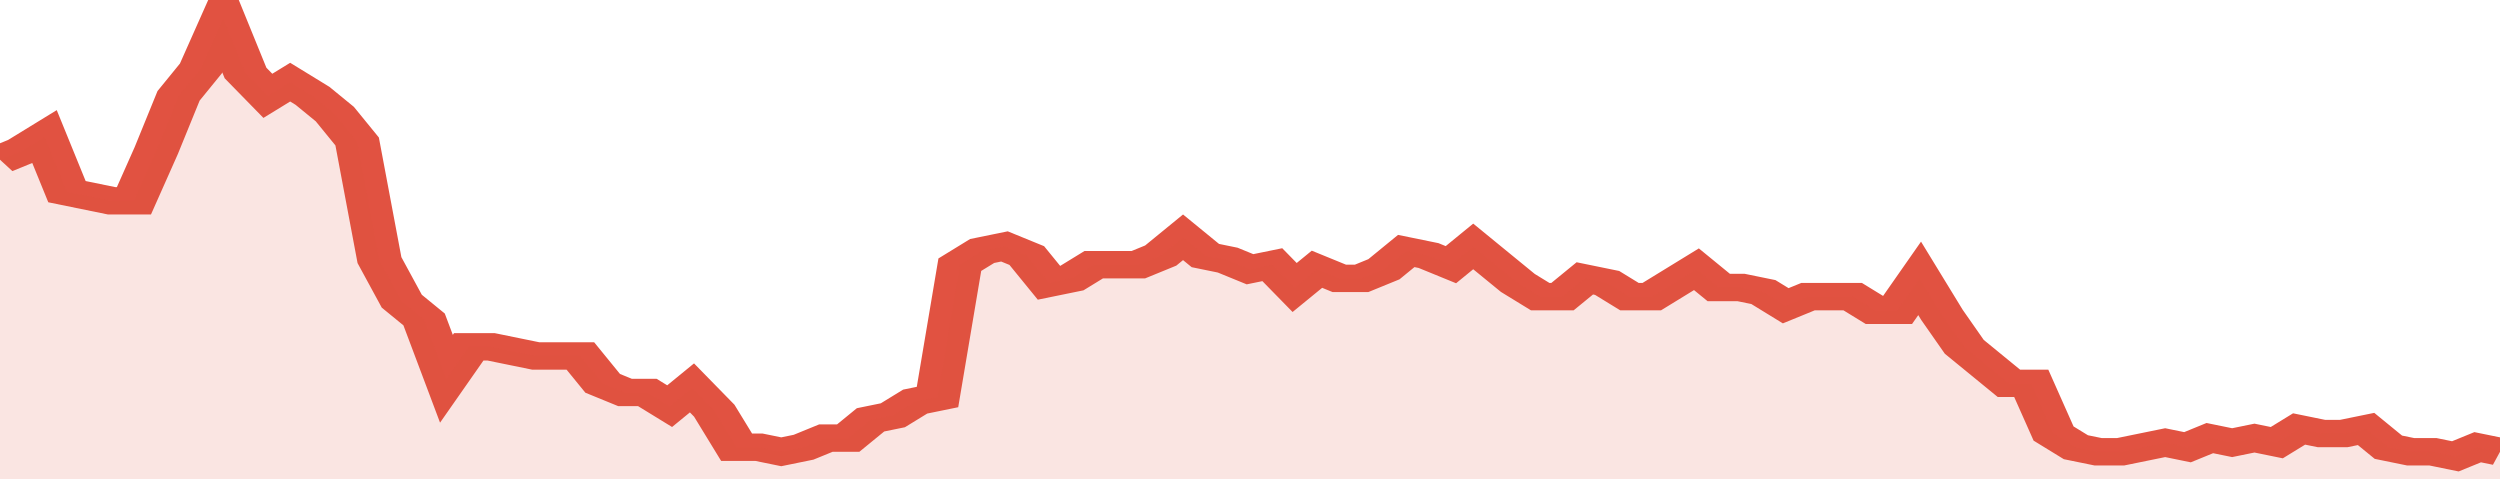
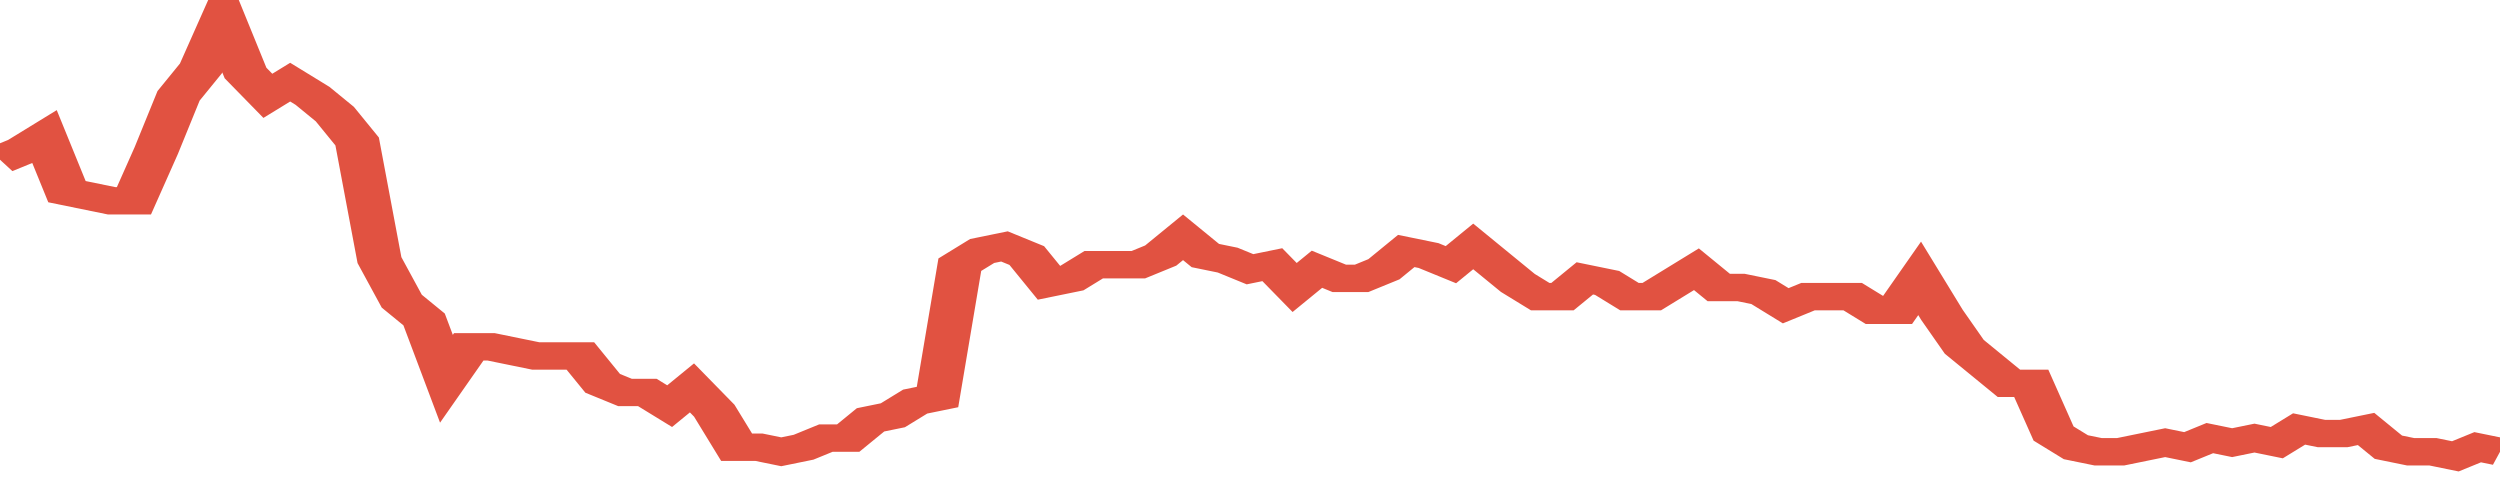
<svg xmlns="http://www.w3.org/2000/svg" viewBox="0 0 336 105" width="120" height="23" preserveAspectRatio="none">
  <polyline fill="none" stroke="#E15241" stroke-width="6" points="0, 35 3, 33 6, 30 9, 42 12, 43 15, 44 18, 44 21, 33 24, 21 27, 15 30, 4 33, 16 36, 21 39, 18 42, 21 45, 25 48, 31 51, 57 54, 66 57, 70 60, 83 63, 76 66, 76 69, 77 72, 78 75, 78 78, 78 81, 84 84, 86 87, 86 90, 89 93, 85 96, 90 99, 98 102, 98 105, 99 108, 98 111, 96 114, 96 117, 92 120, 91 123, 88 126, 87 129, 58 132, 55 135, 54 138, 56 141, 62 144, 61 147, 58 150, 58 153, 58 156, 56 159, 52 162, 56 165, 57 168, 59 171, 58 174, 63 177, 59 180, 61 183, 61 186, 59 189, 55 192, 56 195, 58 198, 54 201, 58 204, 62 207, 65 210, 65 213, 61 216, 62 219, 65 222, 65 225, 62 228, 59 231, 63 234, 63 237, 64 240, 67 243, 65 246, 65 249, 65 252, 68 255, 68 258, 61 261, 69 264, 76 267, 80 270, 84 273, 84 276, 95 279, 98 282, 99 285, 99 288, 98 291, 97 294, 98 297, 96 300, 97 303, 96 306, 97 309, 94 312, 95 315, 95 318, 94 321, 98 324, 99 327, 99 330, 100 333, 98 336, 99 336, 99 "> </polyline>
-   <polygon fill="#E15241" opacity="0.15" points="0, 105 0, 35 3, 33 6, 30 9, 42 12, 43 15, 44 18, 44 21, 33 24, 21 27, 15 30, 4 33, 16 36, 21 39, 18 42, 21 45, 25 48, 31 51, 57 54, 66 57, 70 60, 83 63, 76 66, 76 69, 77 72, 78 75, 78 78, 78 81, 84 84, 86 87, 86 90, 89 93, 85 96, 90 99, 98 102, 98 105, 99 108, 98 111, 96 114, 96 117, 92 120, 91 123, 88 126, 87 129, 58 132, 55 135, 54 138, 56 141, 62 144, 61 147, 58 150, 58 153, 58 156, 56 159, 52 162, 56 165, 57 168, 59 171, 58 174, 63 177, 59 180, 61 183, 61 186, 59 189, 55 192, 56 195, 58 198, 54 201, 58 204, 62 207, 65 210, 65 213, 61 216, 62 219, 65 222, 65 225, 62 228, 59 231, 63 234, 63 237, 64 240, 67 243, 65 246, 65 249, 65 252, 68 255, 68 258, 61 261, 69 264, 76 267, 80 270, 84 273, 84 276, 95 279, 98 282, 99 285, 99 288, 98 291, 97 294, 98 297, 96 300, 97 303, 96 306, 97 309, 94 312, 95 315, 95 318, 94 321, 98 324, 99 327, 99 330, 100 333, 98 336, 99 336, 105 " />
</svg>